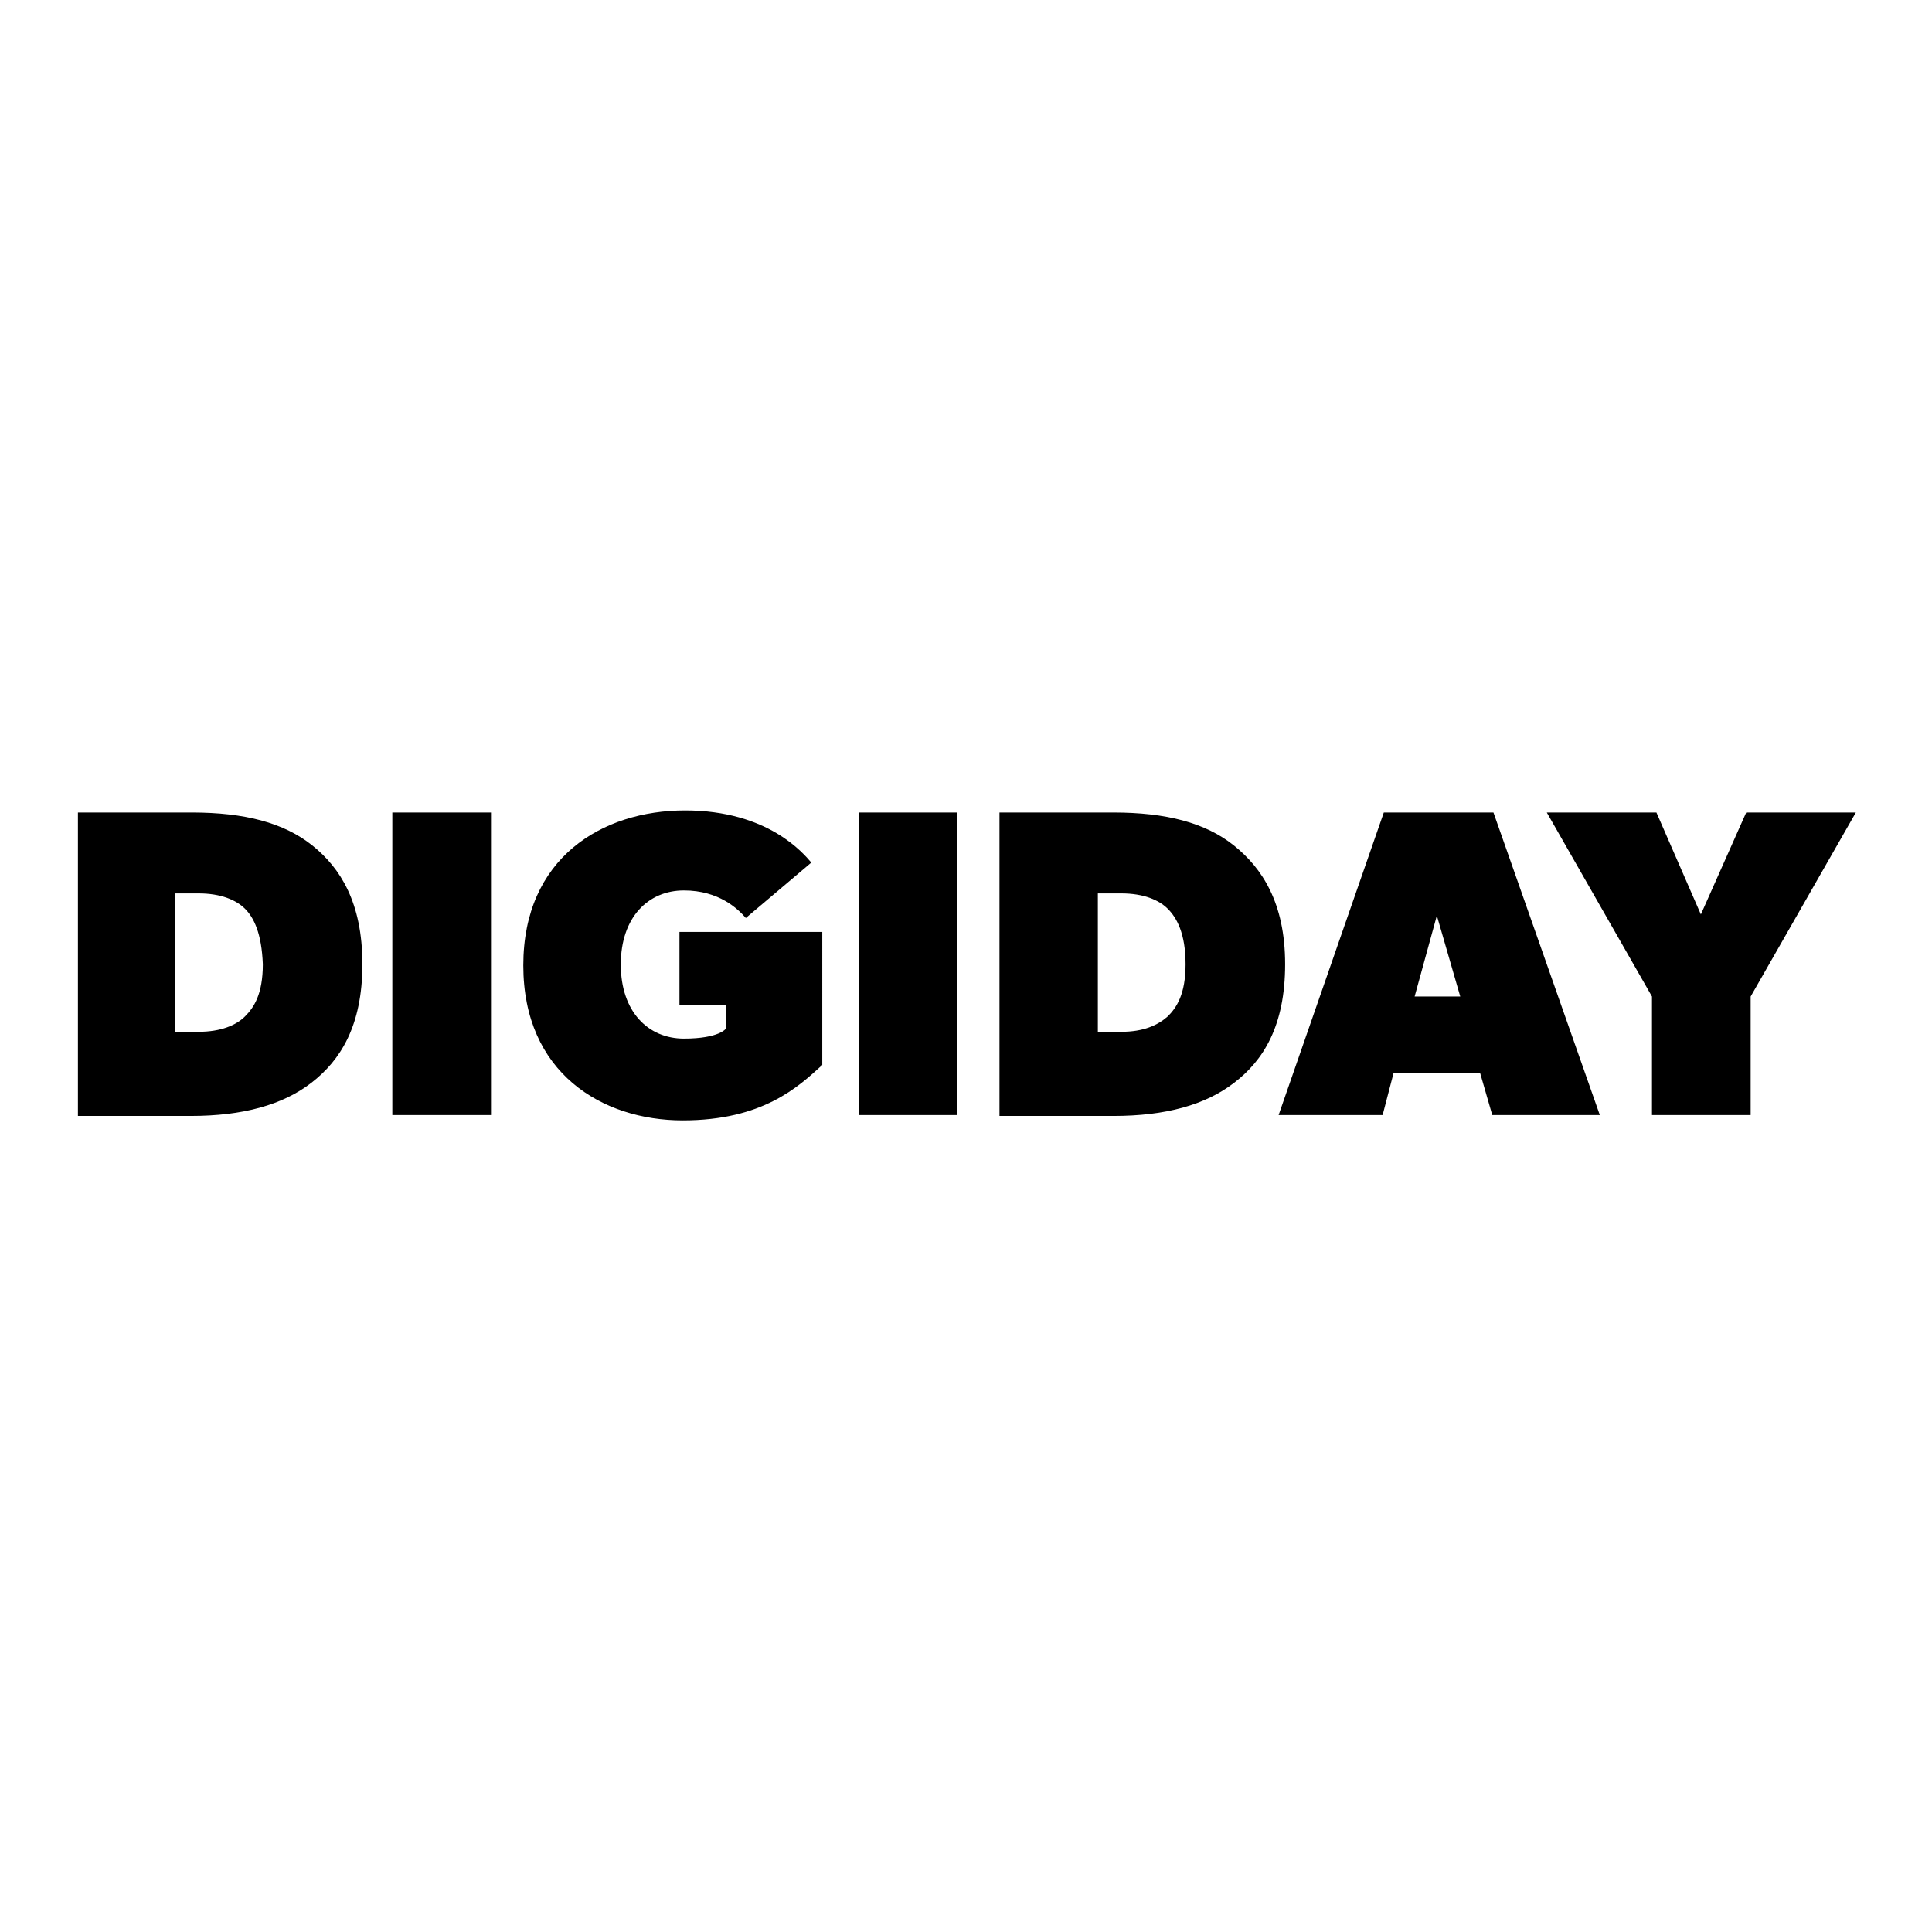
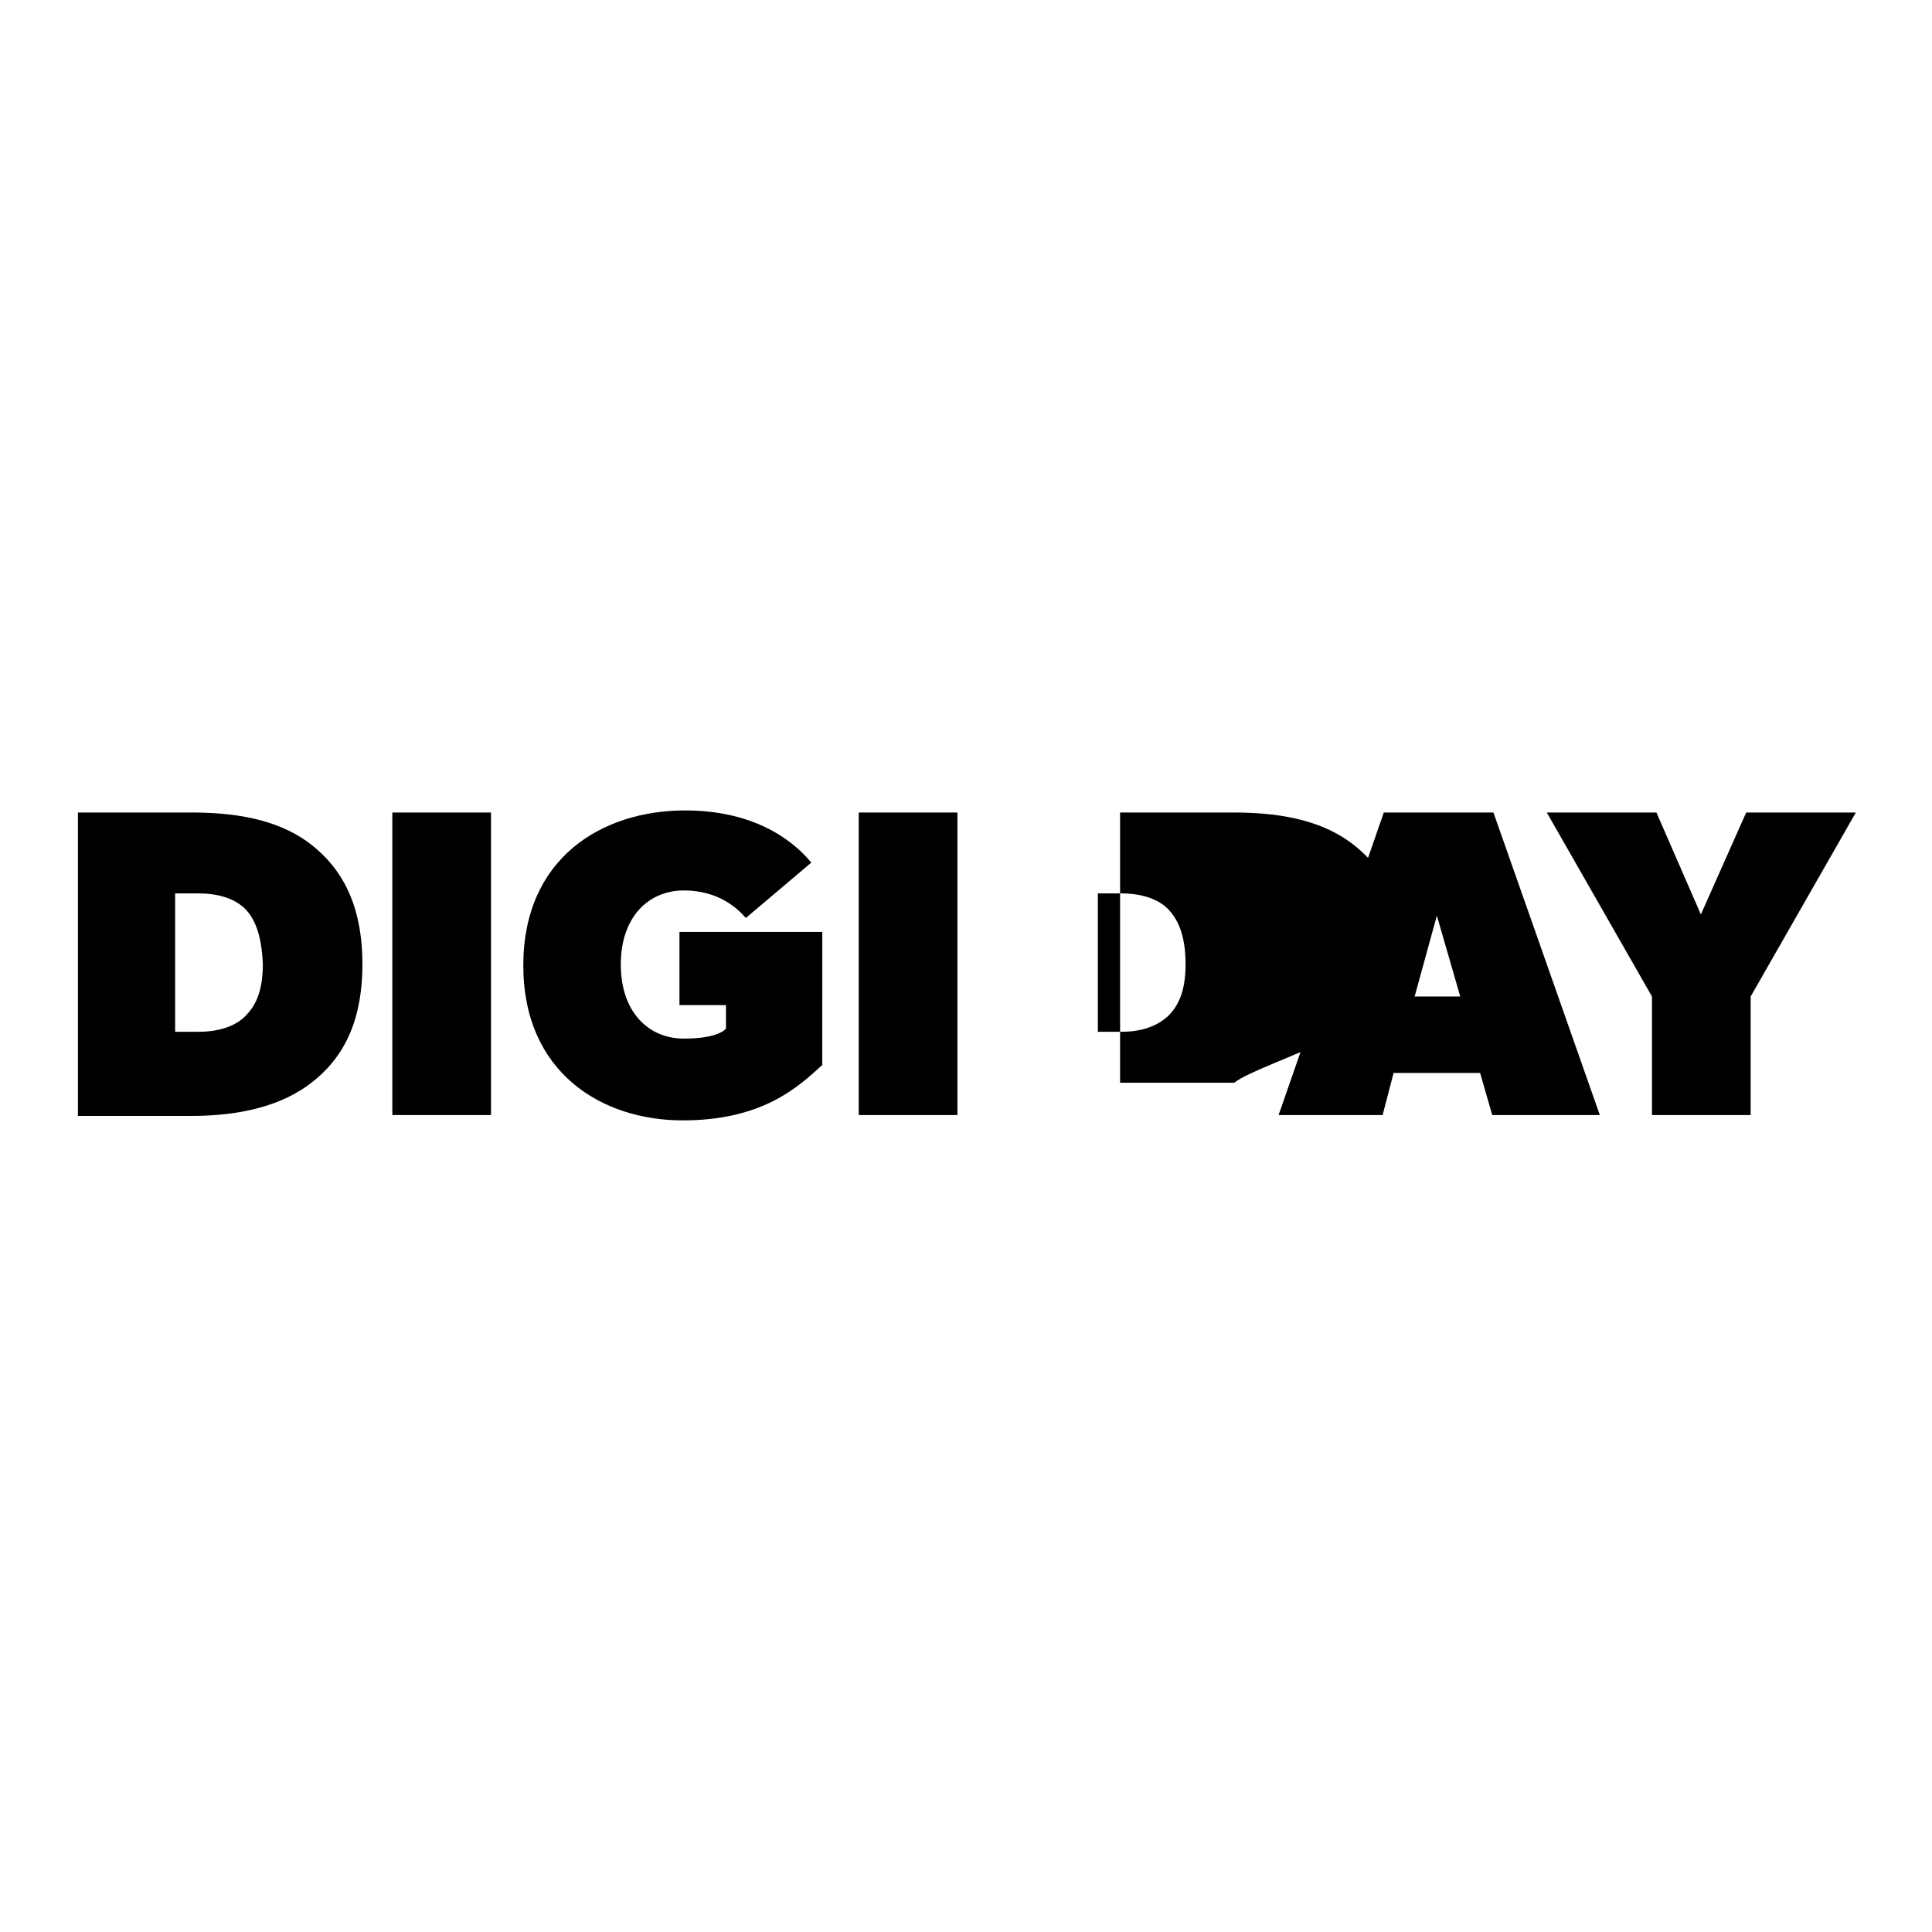
<svg xmlns="http://www.w3.org/2000/svg" version="1.1" id="layer" x="0px" y="0px" viewBox="0 0 652 652" style="enable-background:new 0 0 652 652;" xml:space="preserve">
-   <path d="M105.1,365.4c-9.7,7.5-23.2,11.2-40.7,11.2H26.3V274.2h38.5c17.6,0,31,3.4,40.7,11.2c9.3,7.5,16.8,19.1,16.8,40  S114.8,357.9,105.1,365.4z M82.7,306.7c-3-3-8.2-5.2-15.7-5.2h-7.9v46.7H67c7.5,0,12.7-2.2,15.7-5.2s6-7.5,6-17.6  C88.3,315,85.7,309.7,82.7,306.7z M165.7,376.3h-33.3V274.2h33.3V376.3z M277.5,359.4c-8.2,7.5-20.2,18.7-47.1,18.7  c-27.3,0-53.8-16.1-53.8-52.3s26.5-52.3,54.6-52.3s40,14.6,42.6,17.6l-22.1,18.7c-2.6-3-9-9.3-20.9-9.3c-12,0-21.3,9-21.3,25  s9.3,25,21.3,25c12,0,14.2-3.4,14.2-3.4v-7.9h-15.7v-24.7h48.2C277.5,314.6,277.5,359.4,277.5,359.4z M323.1,376.3h-33.3V274.2h33.3  V376.3z M416.5,365.4c-9.7,7.5-23.2,11.2-40.7,11.2h-38.5V274.2h38.5c17.6,0,31,3.4,40.7,11.2c9.3,7.5,17.2,19.1,17.2,40  S426.3,357.9,416.5,365.4z M394.1,306.7c-3-3-8.2-5.2-15.7-5.2h-7.9v46.7h7.9c7.5,0,12.3-2.2,15.7-5.2c3-3,6-7.5,6-17.6  C400.1,315,397.1,309.7,394.1,306.7z M539.9,376.3h-36.3l-4.1-14.2h-29.2l-3.7,14.2h-35.1L467,274.2h37L539.9,376.3z M492.8,336.3  l-7.9-27.3l-7.5,27.3H492.8z M626.3,274.2l-35.5,62.1v40h-33.3v-40L522,274.2h37l15,34.4l15.3-34.4H626.3z" />
+   <path d="M105.1,365.4c-9.7,7.5-23.2,11.2-40.7,11.2H26.3V274.2h38.5c17.6,0,31,3.4,40.7,11.2c9.3,7.5,16.8,19.1,16.8,40  S114.8,357.9,105.1,365.4z M82.7,306.7c-3-3-8.2-5.2-15.7-5.2h-7.9v46.7H67c7.5,0,12.7-2.2,15.7-5.2s6-7.5,6-17.6  C88.3,315,85.7,309.7,82.7,306.7z M165.7,376.3h-33.3V274.2h33.3V376.3z M277.5,359.4c-8.2,7.5-20.2,18.7-47.1,18.7  c-27.3,0-53.8-16.1-53.8-52.3s26.5-52.3,54.6-52.3s40,14.6,42.6,17.6l-22.1,18.7c-2.6-3-9-9.3-20.9-9.3c-12,0-21.3,9-21.3,25  s9.3,25,21.3,25c12,0,14.2-3.4,14.2-3.4v-7.9h-15.7v-24.7h48.2C277.5,314.6,277.5,359.4,277.5,359.4z M323.1,376.3h-33.3V274.2h33.3  V376.3z M416.5,365.4h-38.5V274.2h38.5c17.6,0,31,3.4,40.7,11.2c9.3,7.5,17.2,19.1,17.2,40  S426.3,357.9,416.5,365.4z M394.1,306.7c-3-3-8.2-5.2-15.7-5.2h-7.9v46.7h7.9c7.5,0,12.3-2.2,15.7-5.2c3-3,6-7.5,6-17.6  C400.1,315,397.1,309.7,394.1,306.7z M539.9,376.3h-36.3l-4.1-14.2h-29.2l-3.7,14.2h-35.1L467,274.2h37L539.9,376.3z M492.8,336.3  l-7.9-27.3l-7.5,27.3H492.8z M626.3,274.2l-35.5,62.1v40h-33.3v-40L522,274.2h37l15,34.4l15.3-34.4H626.3z" />
</svg>